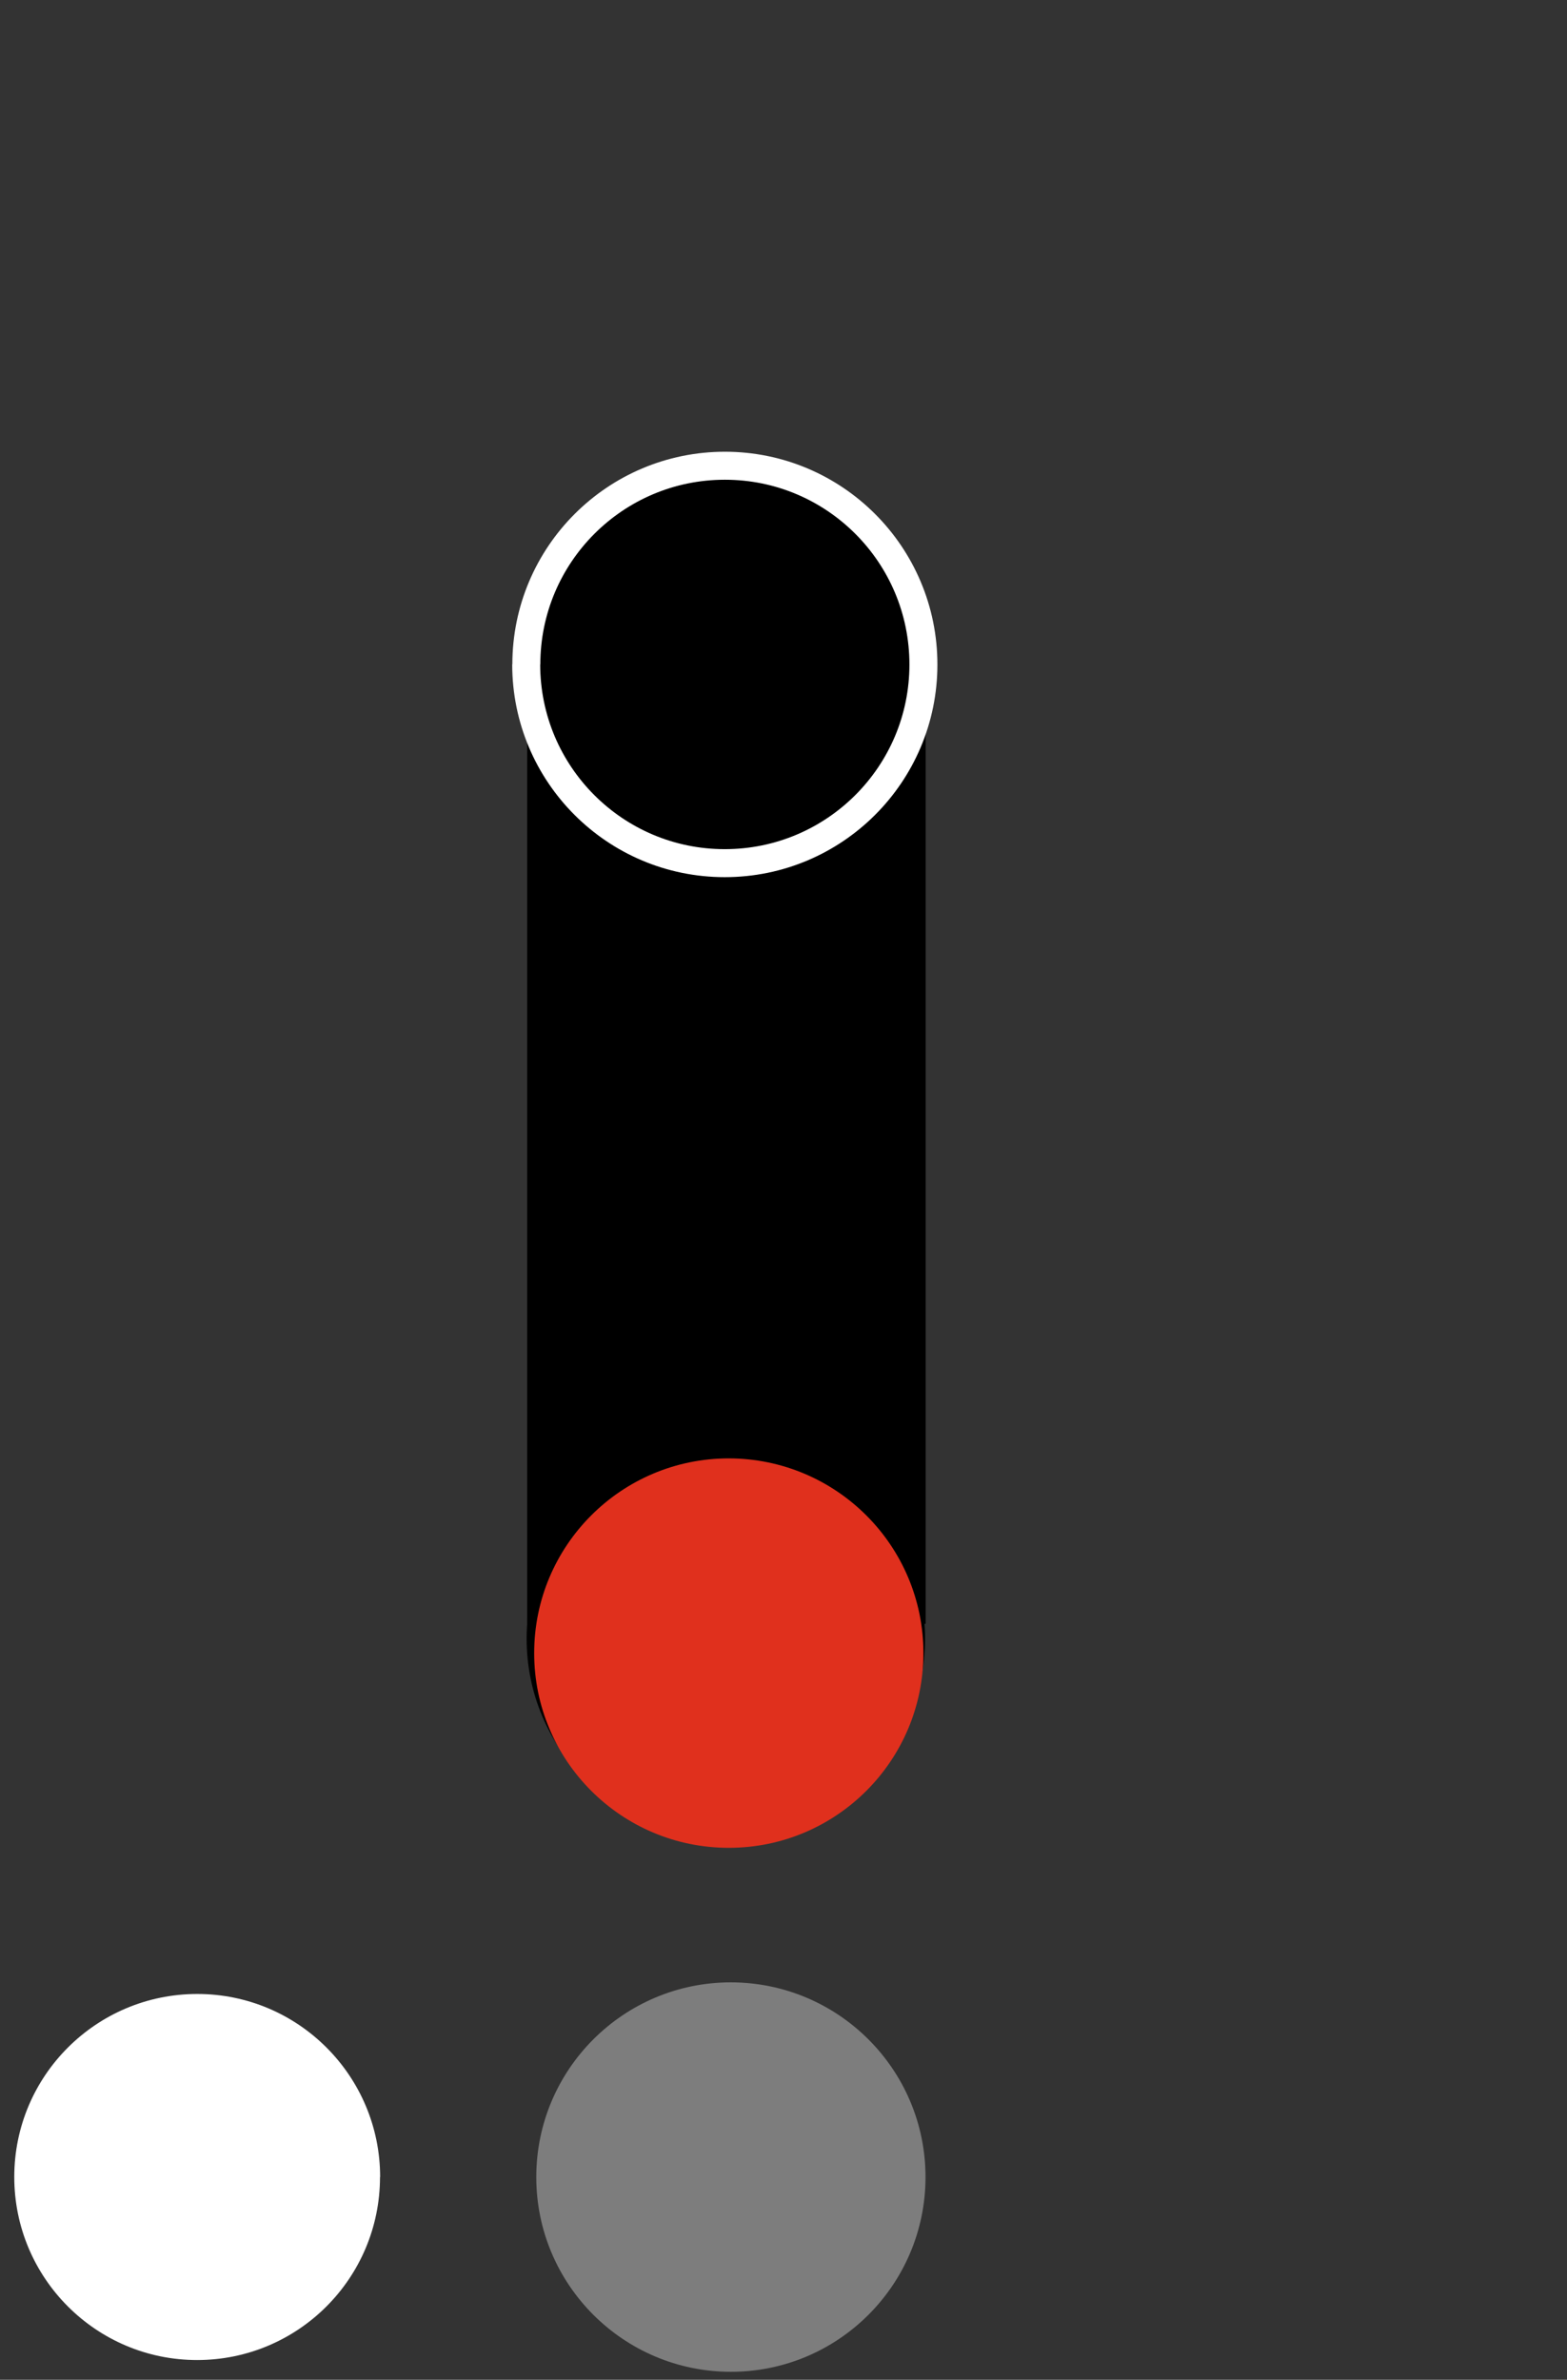
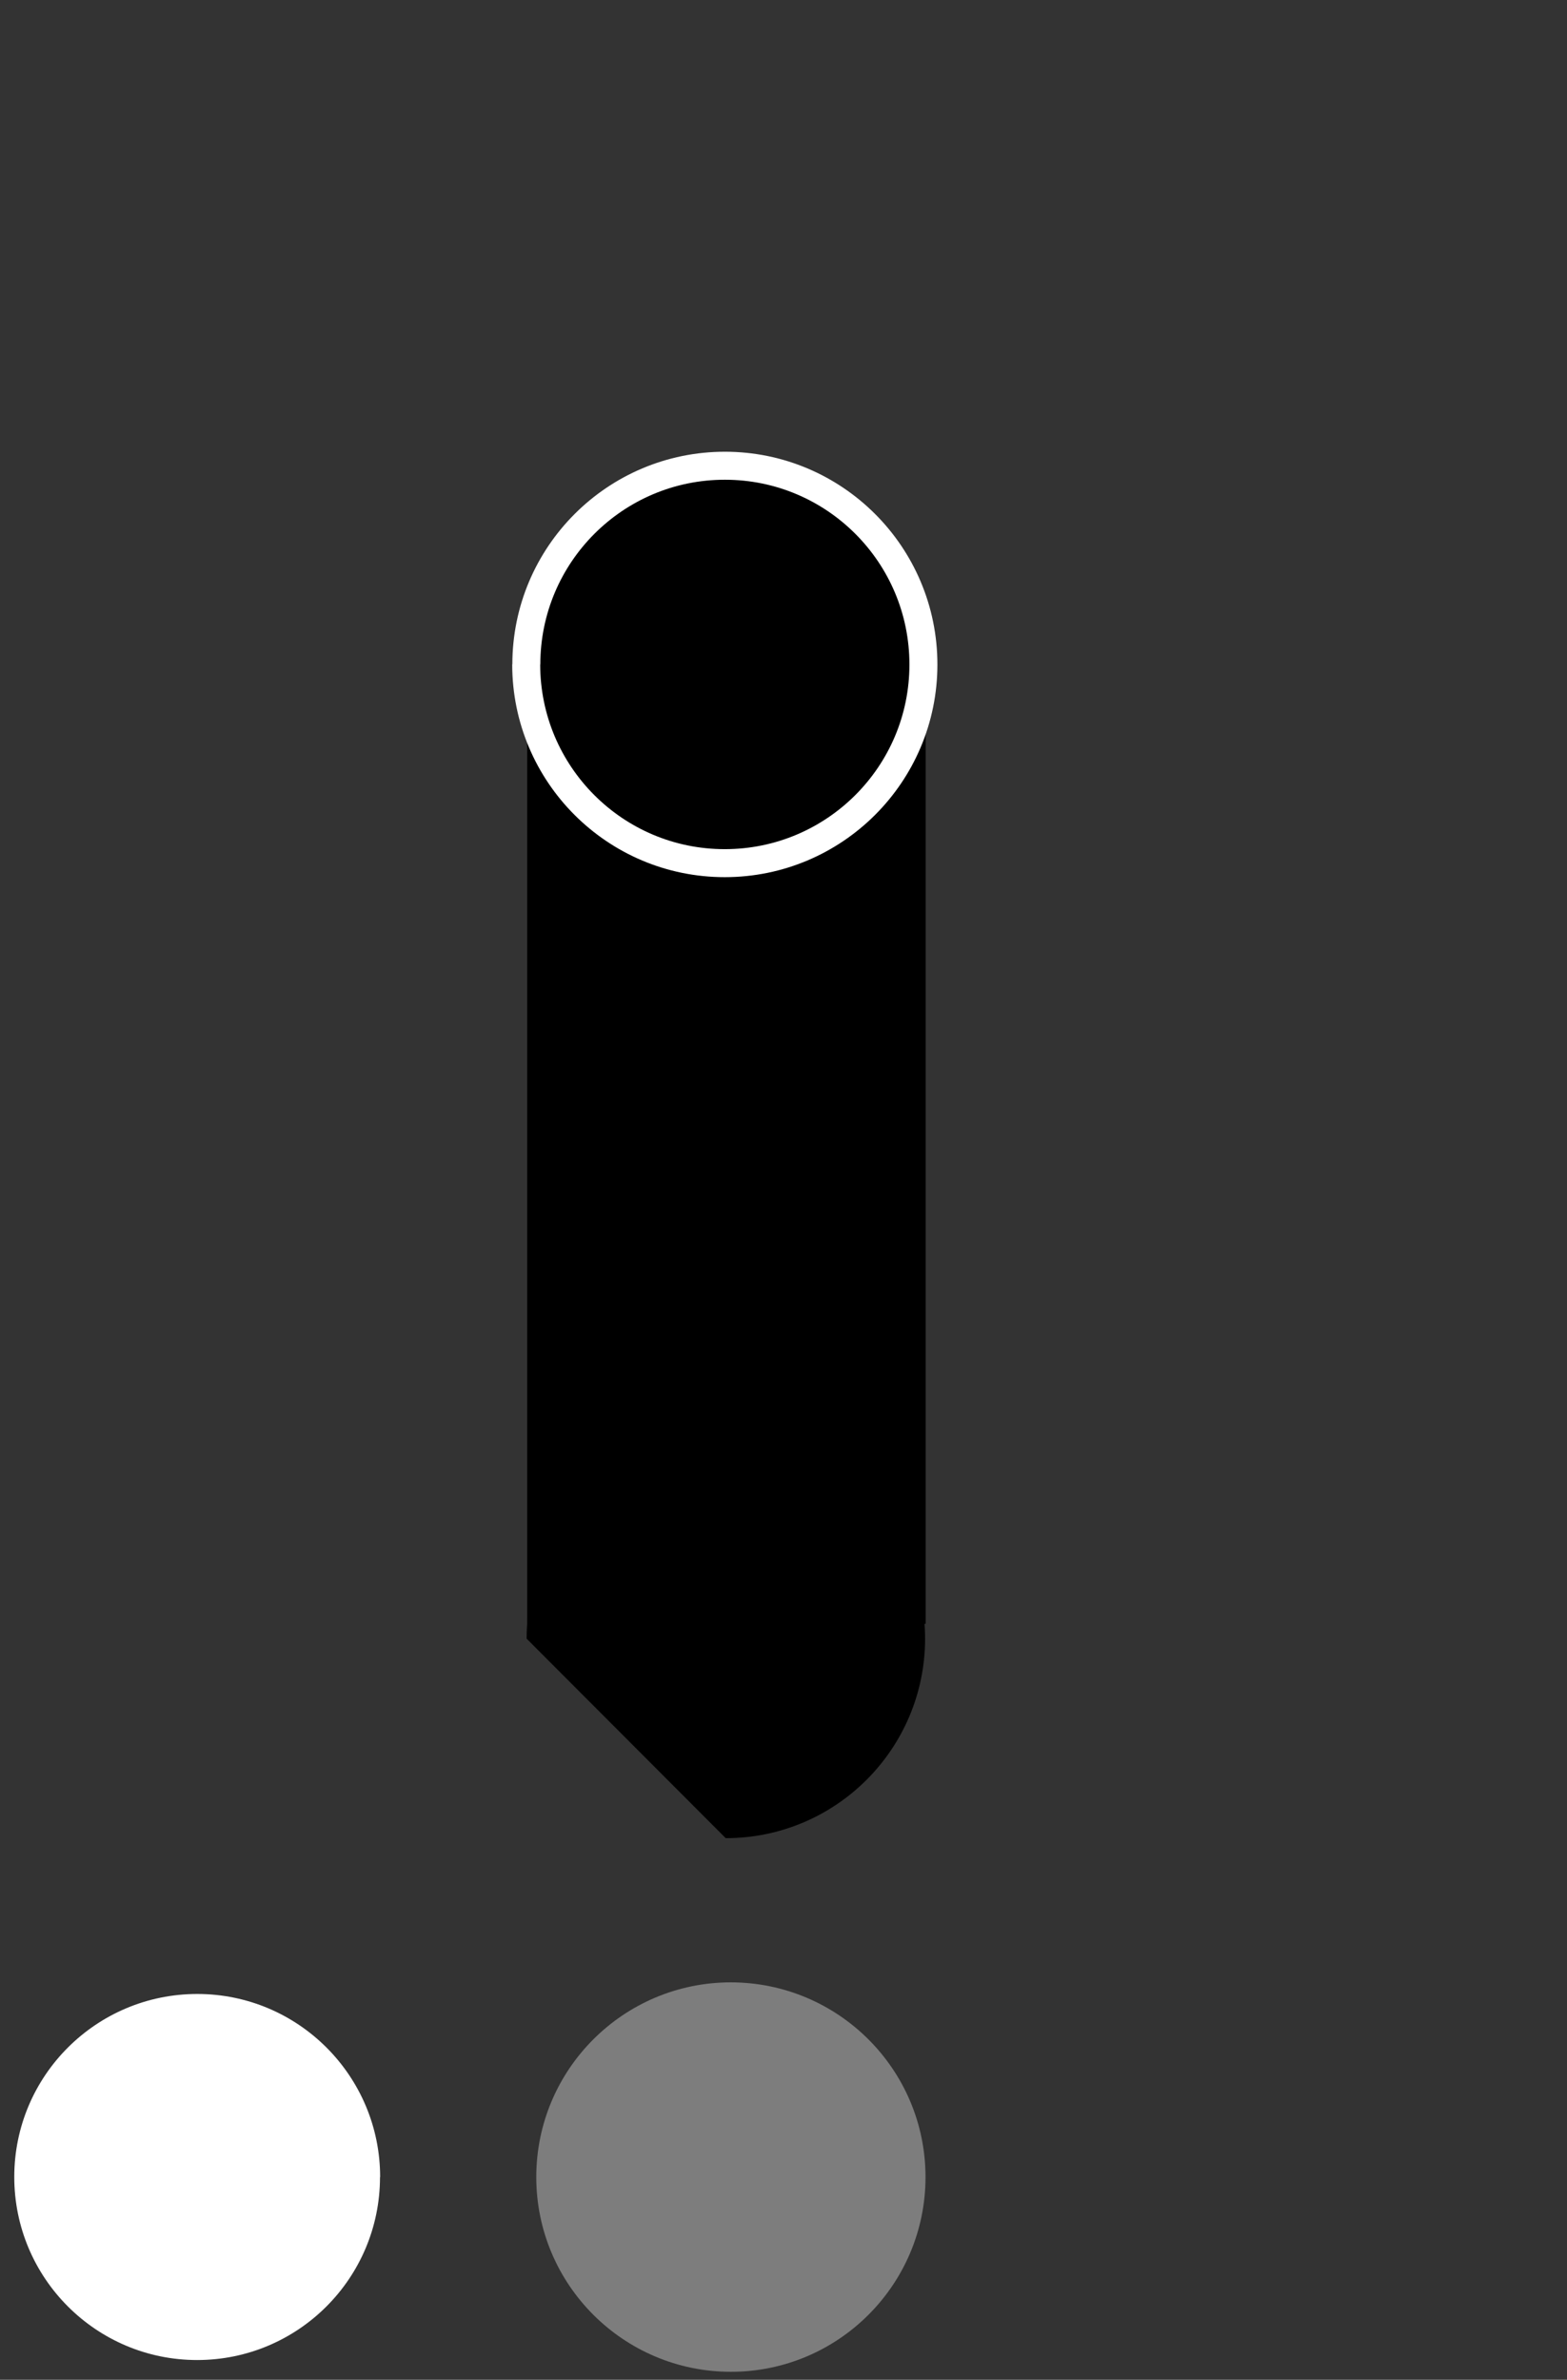
<svg xmlns="http://www.w3.org/2000/svg" id="Layer_1" viewBox="0 0 112 170">
  <rect x="0" y="0" width="112" height="170" fill="#333333" stroke="none" />
  <g id="Group_50448">
    <g id="Group_50447">
      <path id="Path_56985" d="m51.87,61.75c7.87,0,14.24-6.38,14.25-14.24,0-7.87-6.38-14.24-14.24-14.25-7.87,0-14.24,6.38-14.24,14.24h0c0,7.87,6.38,14.24,14.24,14.24h0" style="stroke-width:0px;" />
-       <path id="Path_57258" d="m51.87,131.31c7.87,0,14.24-6.38,14.25-14.24,0-7.87-6.38-14.24-14.24-14.25-7.87,0-14.24,6.38-14.24,14.24h0c0,7.87,6.38,14.24,14.24,14.24h0" style="stroke-width:0px;" />
+       <path id="Path_57258" d="m51.87,131.31c7.87,0,14.24-6.38,14.25-14.24,0-7.87-6.38-14.24-14.24-14.25-7.87,0-14.24,6.38-14.24,14.24h0h0" style="stroke-width:0px;" />
      <rect id="Rectangle_95201" x="37.68" y="45.05" width="28.48" height="70.95" style="stroke-width:0px;" />
    </g>
    <g id="Group_50436">
-       <path id="Path_60632" d="m52.09,104.18c-7.68,0-13.91,6.23-13.91,13.91s6.23,13.91,13.91,13.91c7.68,0,13.91-6.23,13.91-13.91,0,0,0,0,0,0,0-7.68-6.23-13.9-13.91-13.91" style="fill:#e0301d; stroke-width:0px;" />
      <path id="Path_352517" d="m52.24,141.61c-7.68,0-13.91,6.23-13.91,13.91s6.23,13.91,13.91,13.91c7.68,0,13.91-6.23,13.91-13.91,0,0,0,0,0,0,0-7.68-6.23-13.9-13.91-13.91" style="fill:#7d7d7d; stroke-width:0px;" />
      <path id="Path_57151" d="m37.61,47.46c0,7.84,6.35,14.2,14.19,14.2,7.84,0,14.2-6.35,14.2-14.19,0-7.84-6.35-14.2-14.19-14.2,0,0,0,0,0,0-7.84,0-14.19,6.36-14.19,14.19" style="fill:none; stroke:#fff; stroke-width:2px;" />
      <path id="Path_57153" d="m27.17,155.52c0-7.22-5.85-13.08-13.07-13.08-7.22,0-13.08,5.85-13.08,13.07,0,7.22,5.85,13.08,13.07,13.08h0c7.22,0,13.07-5.85,13.07-13.07" style="fill:#fff; stroke-width:0px;" />
    </g>
  </g>
</svg>